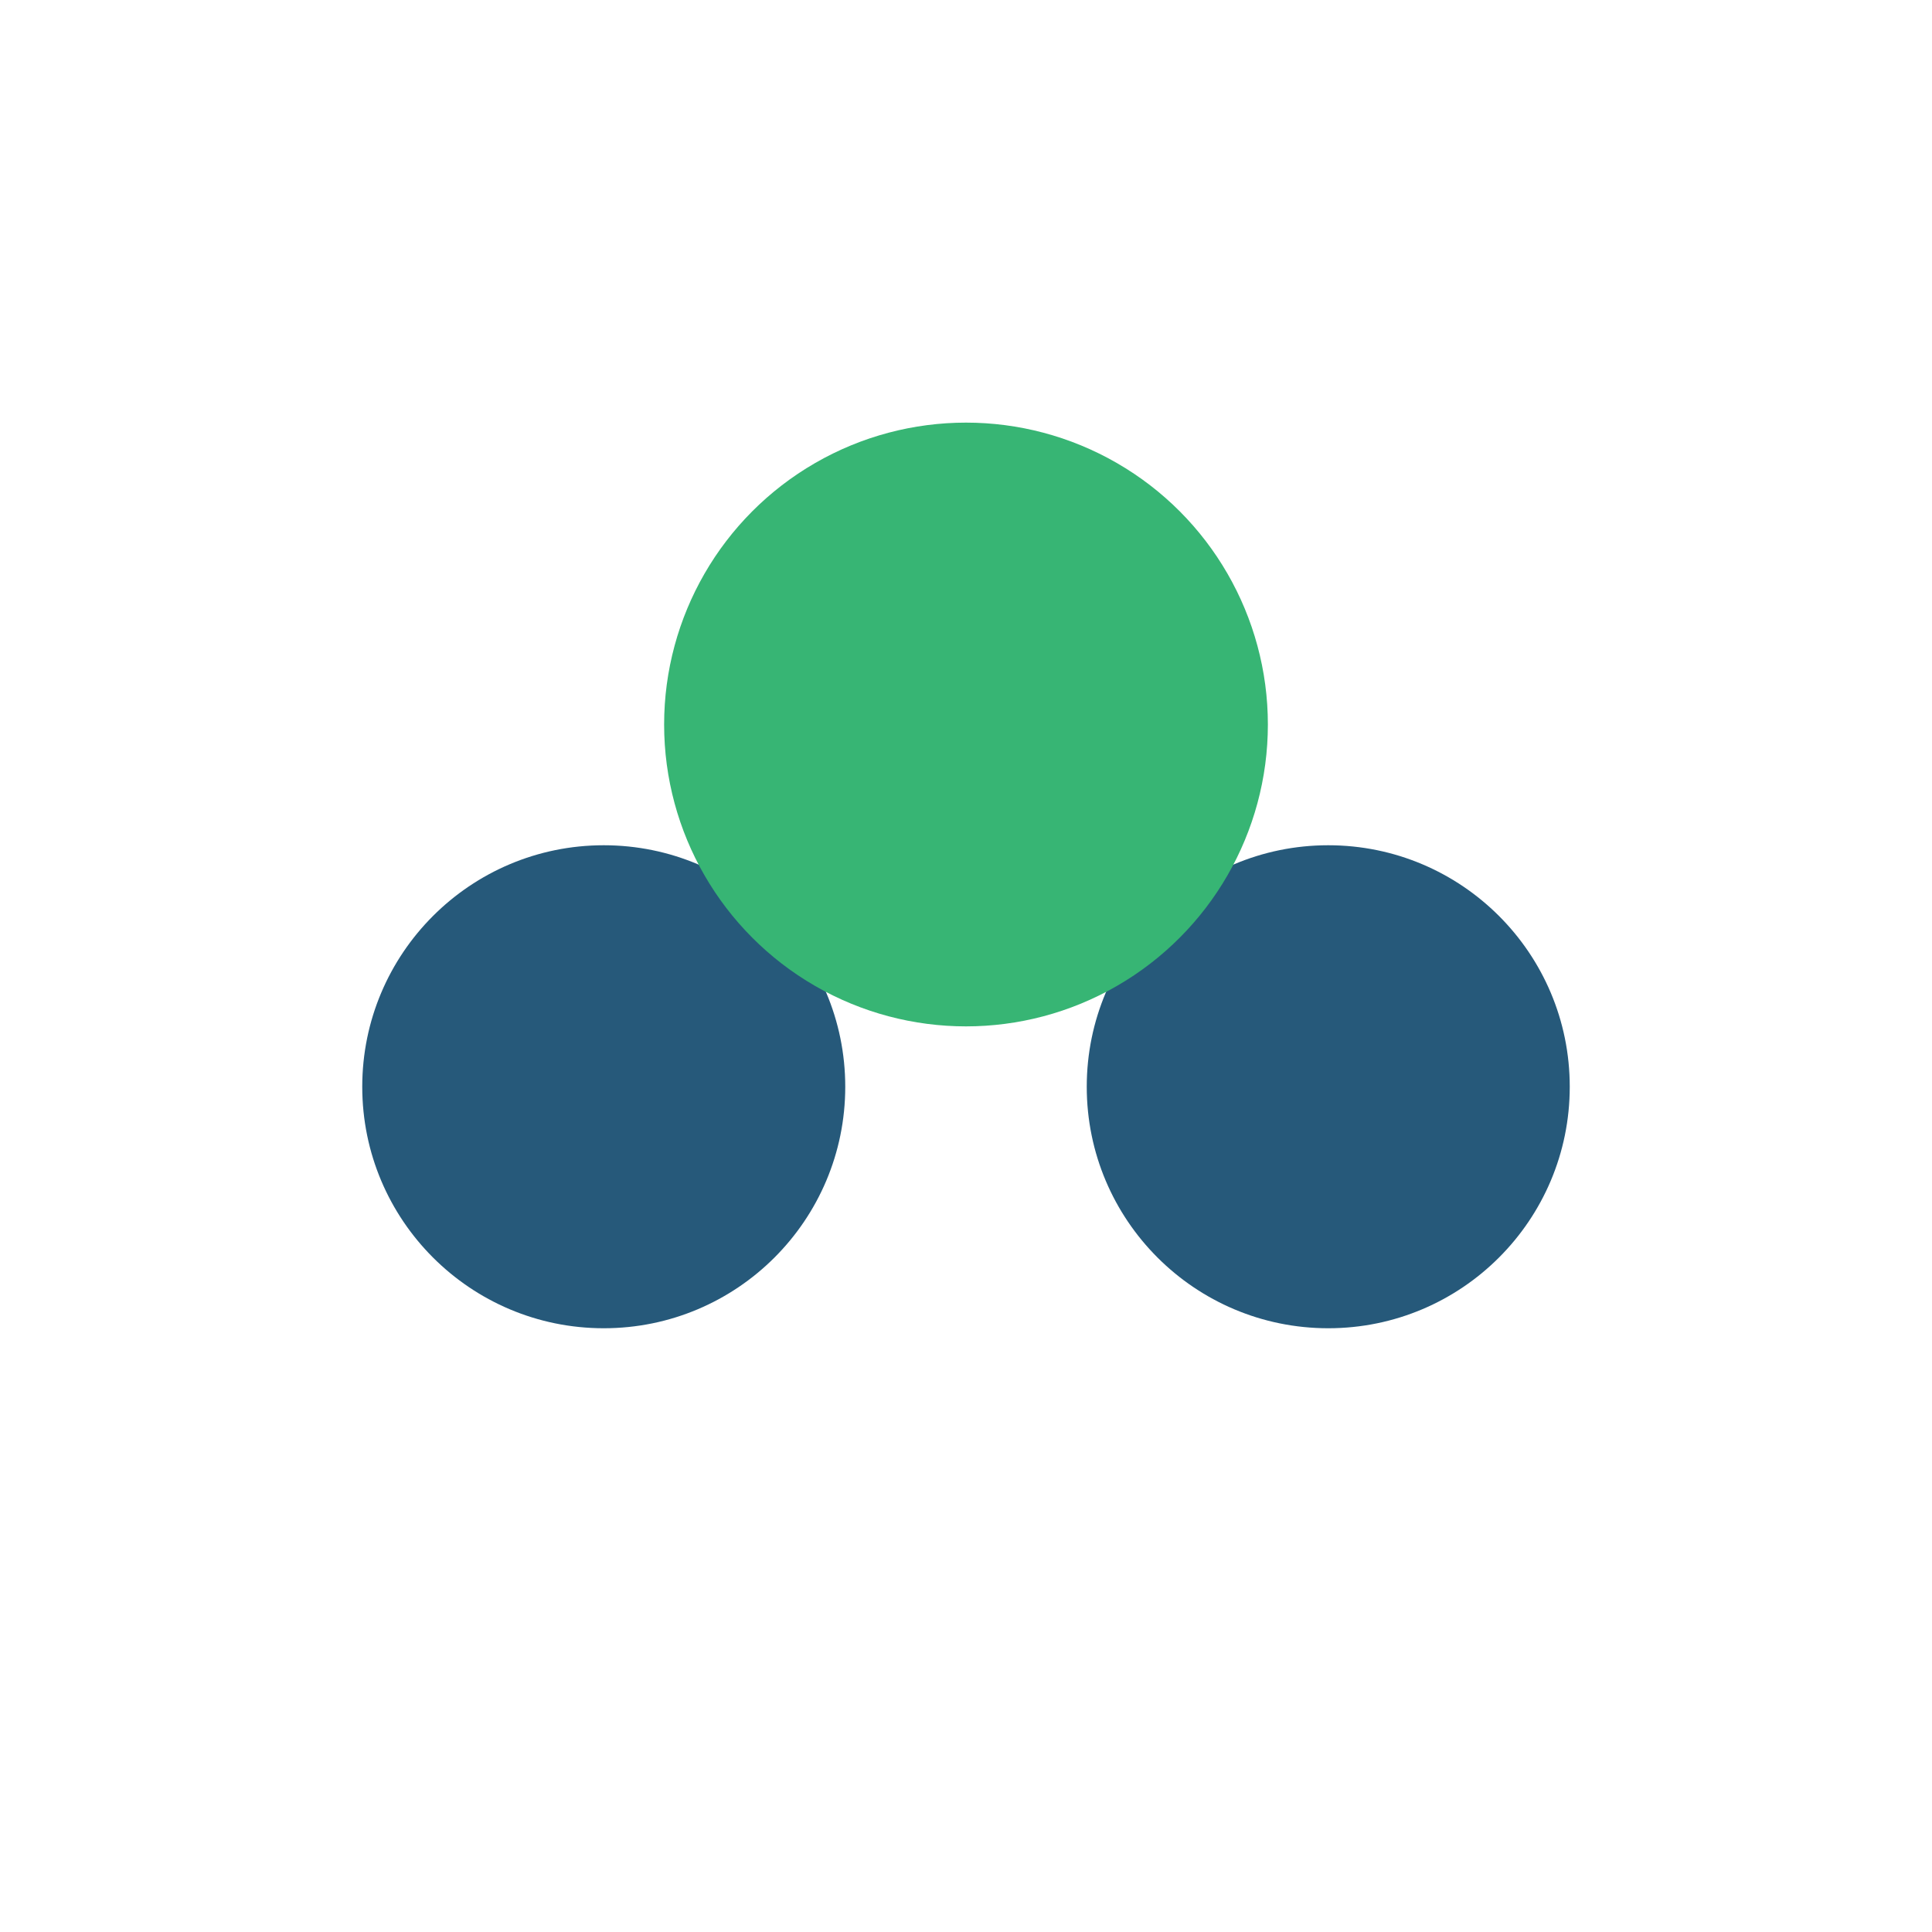
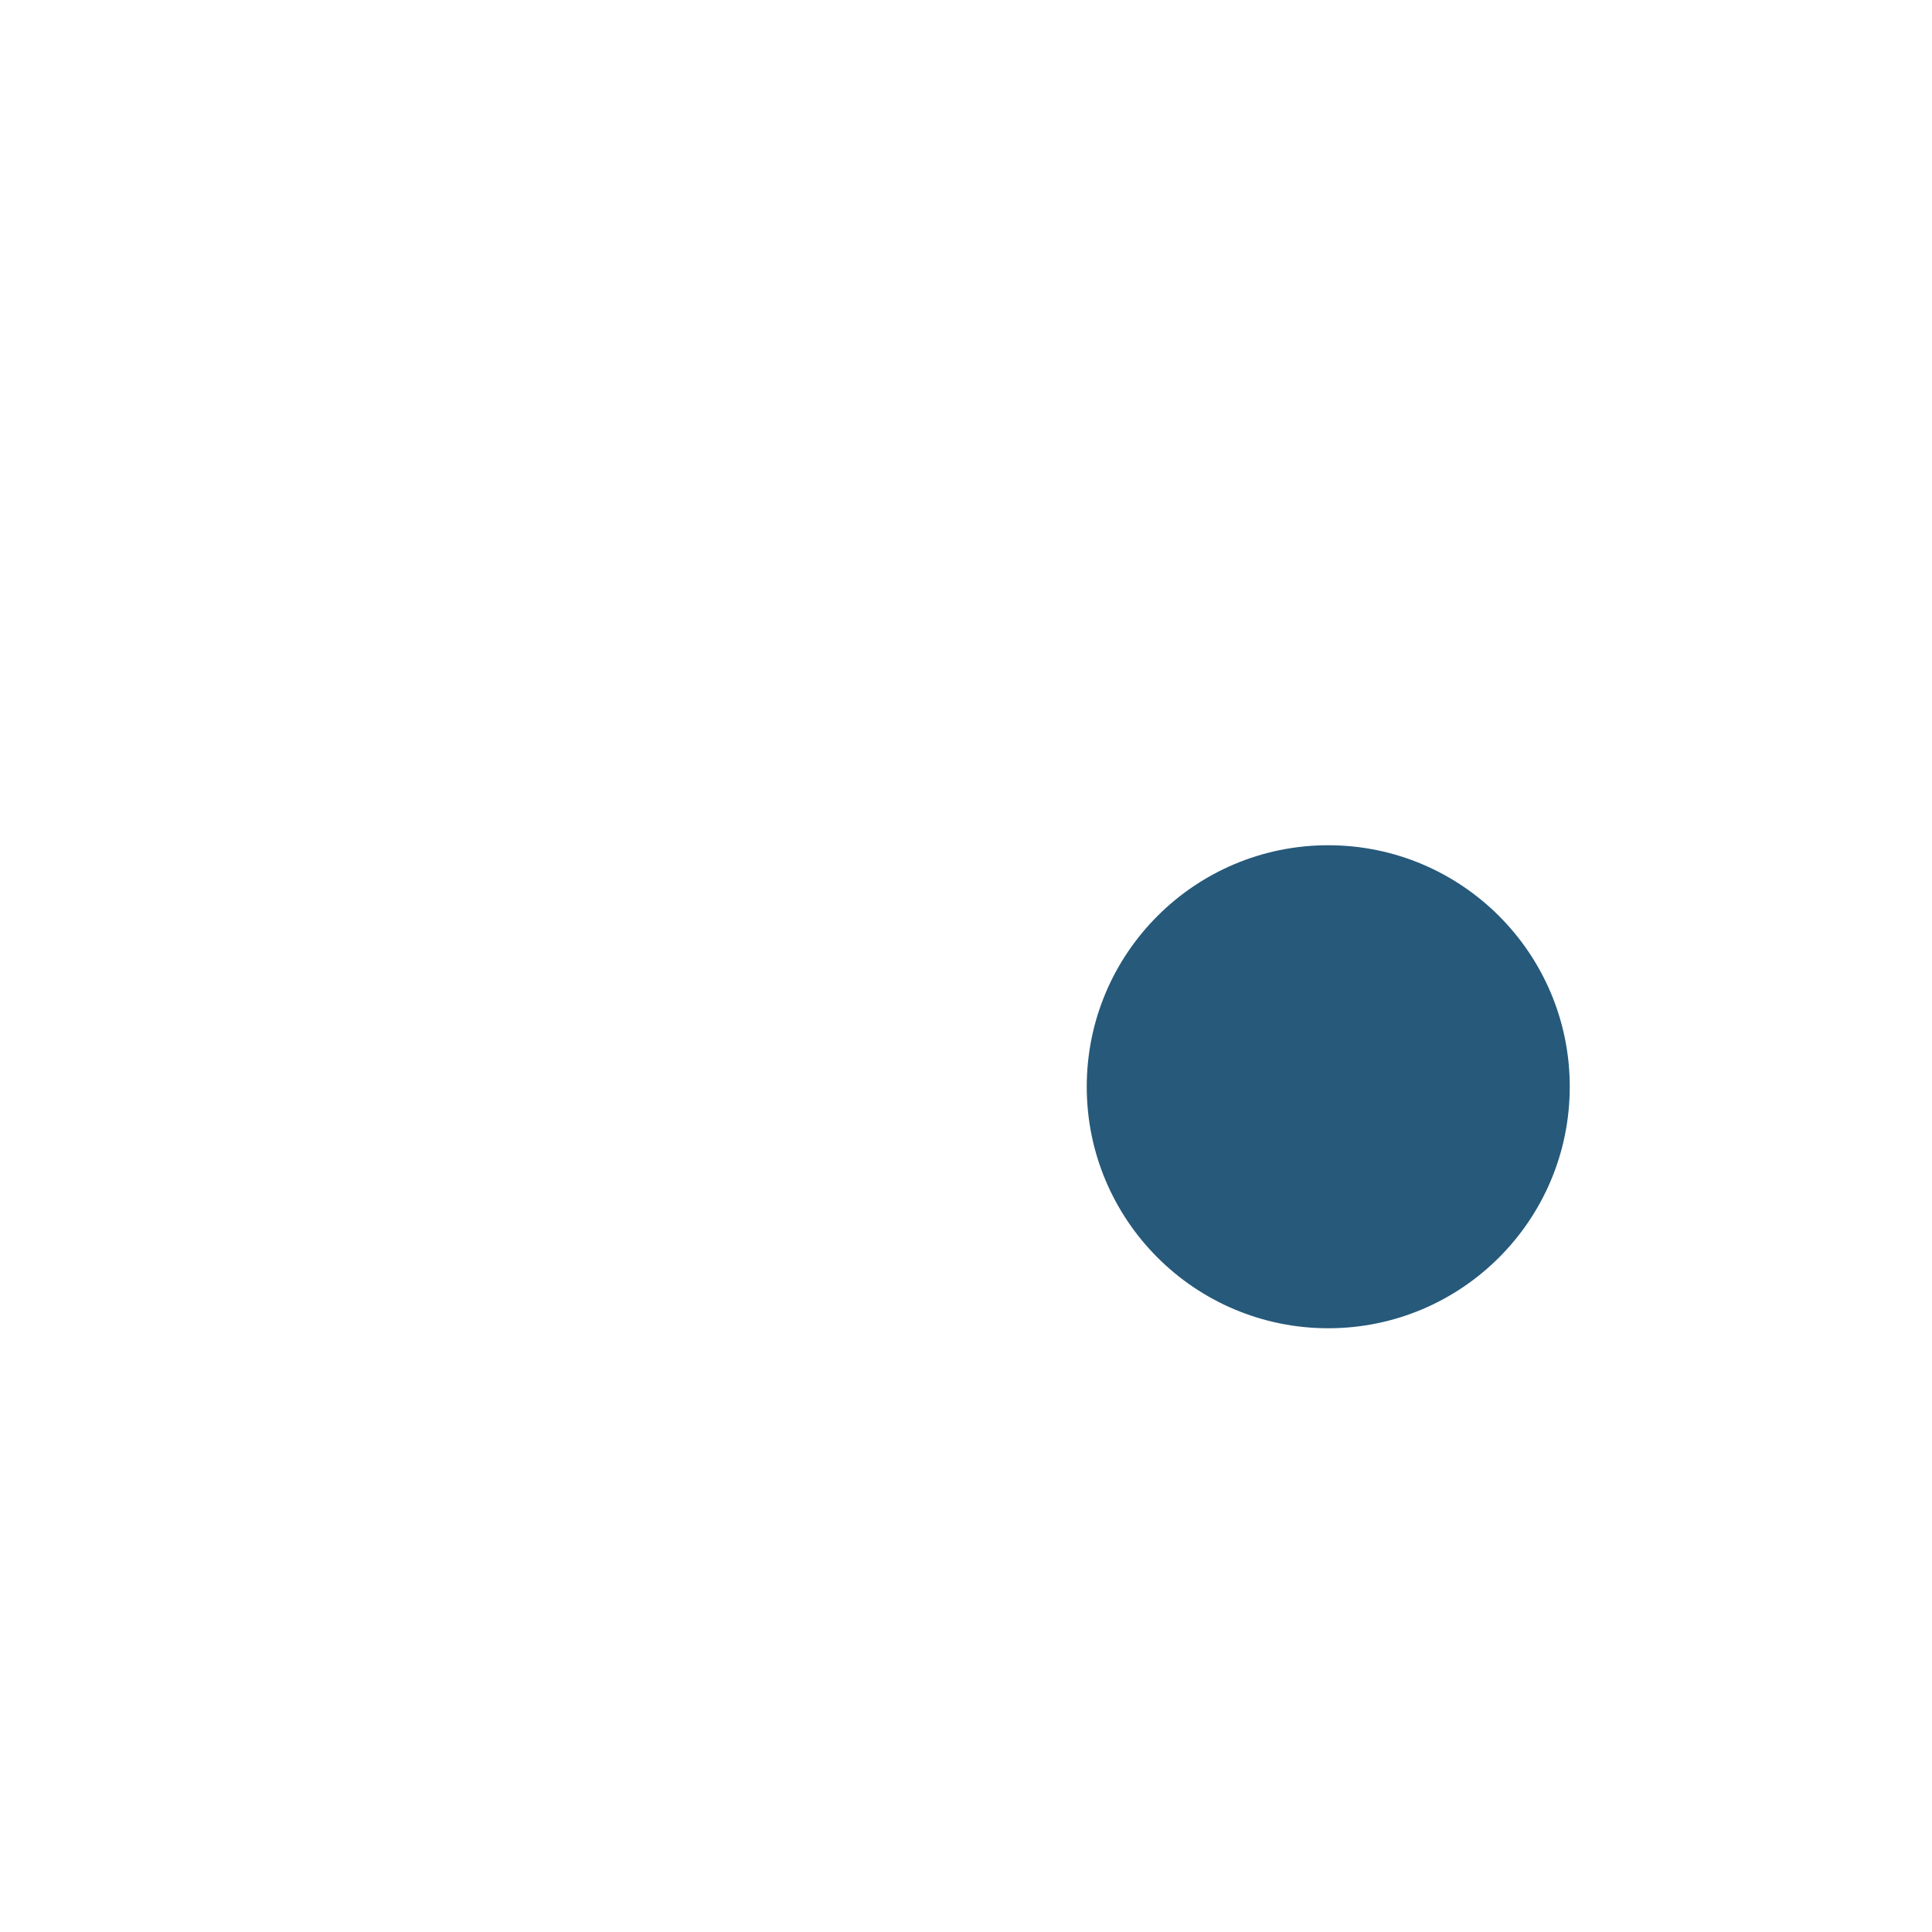
<svg xmlns="http://www.w3.org/2000/svg" width="32" height="32" viewBox="0 0 32 32">
-   <circle cx="10" cy="18" r="4" fill="#26597A" />
  <circle cx="22" cy="18" r="4" fill="#26597A" />
-   <circle cx="16" cy="12" r="5" fill="#37B574" />
</svg>